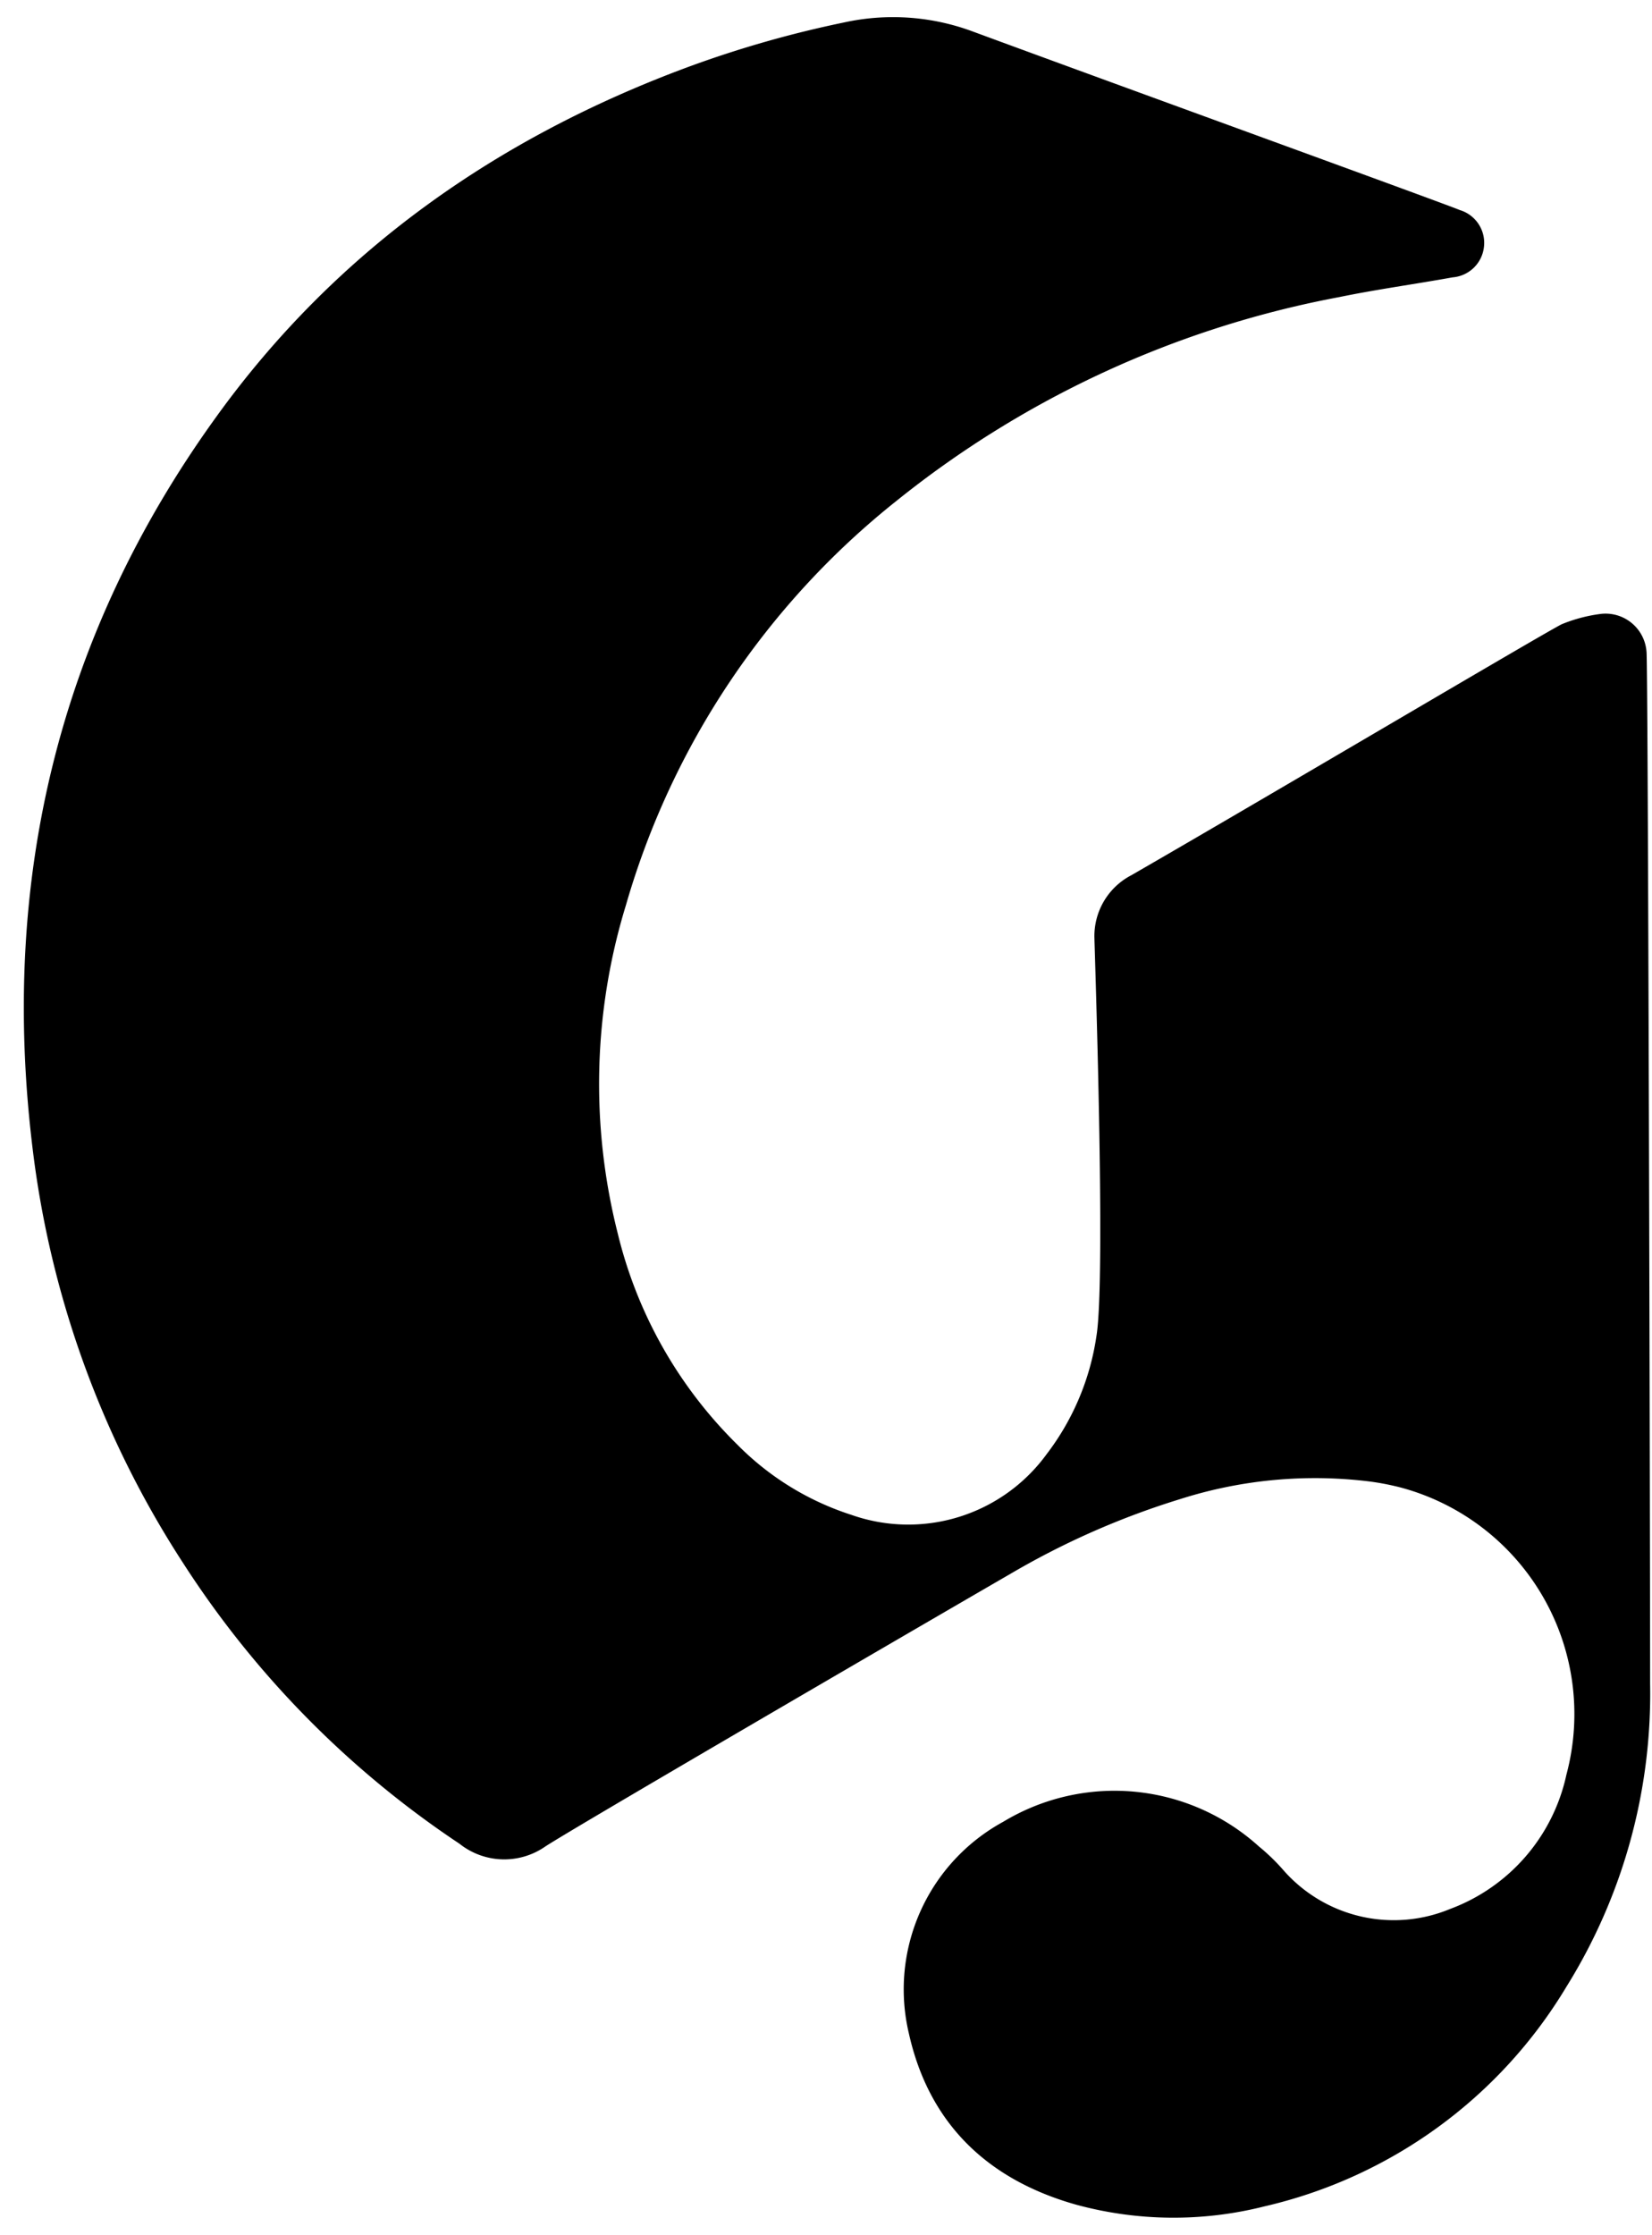
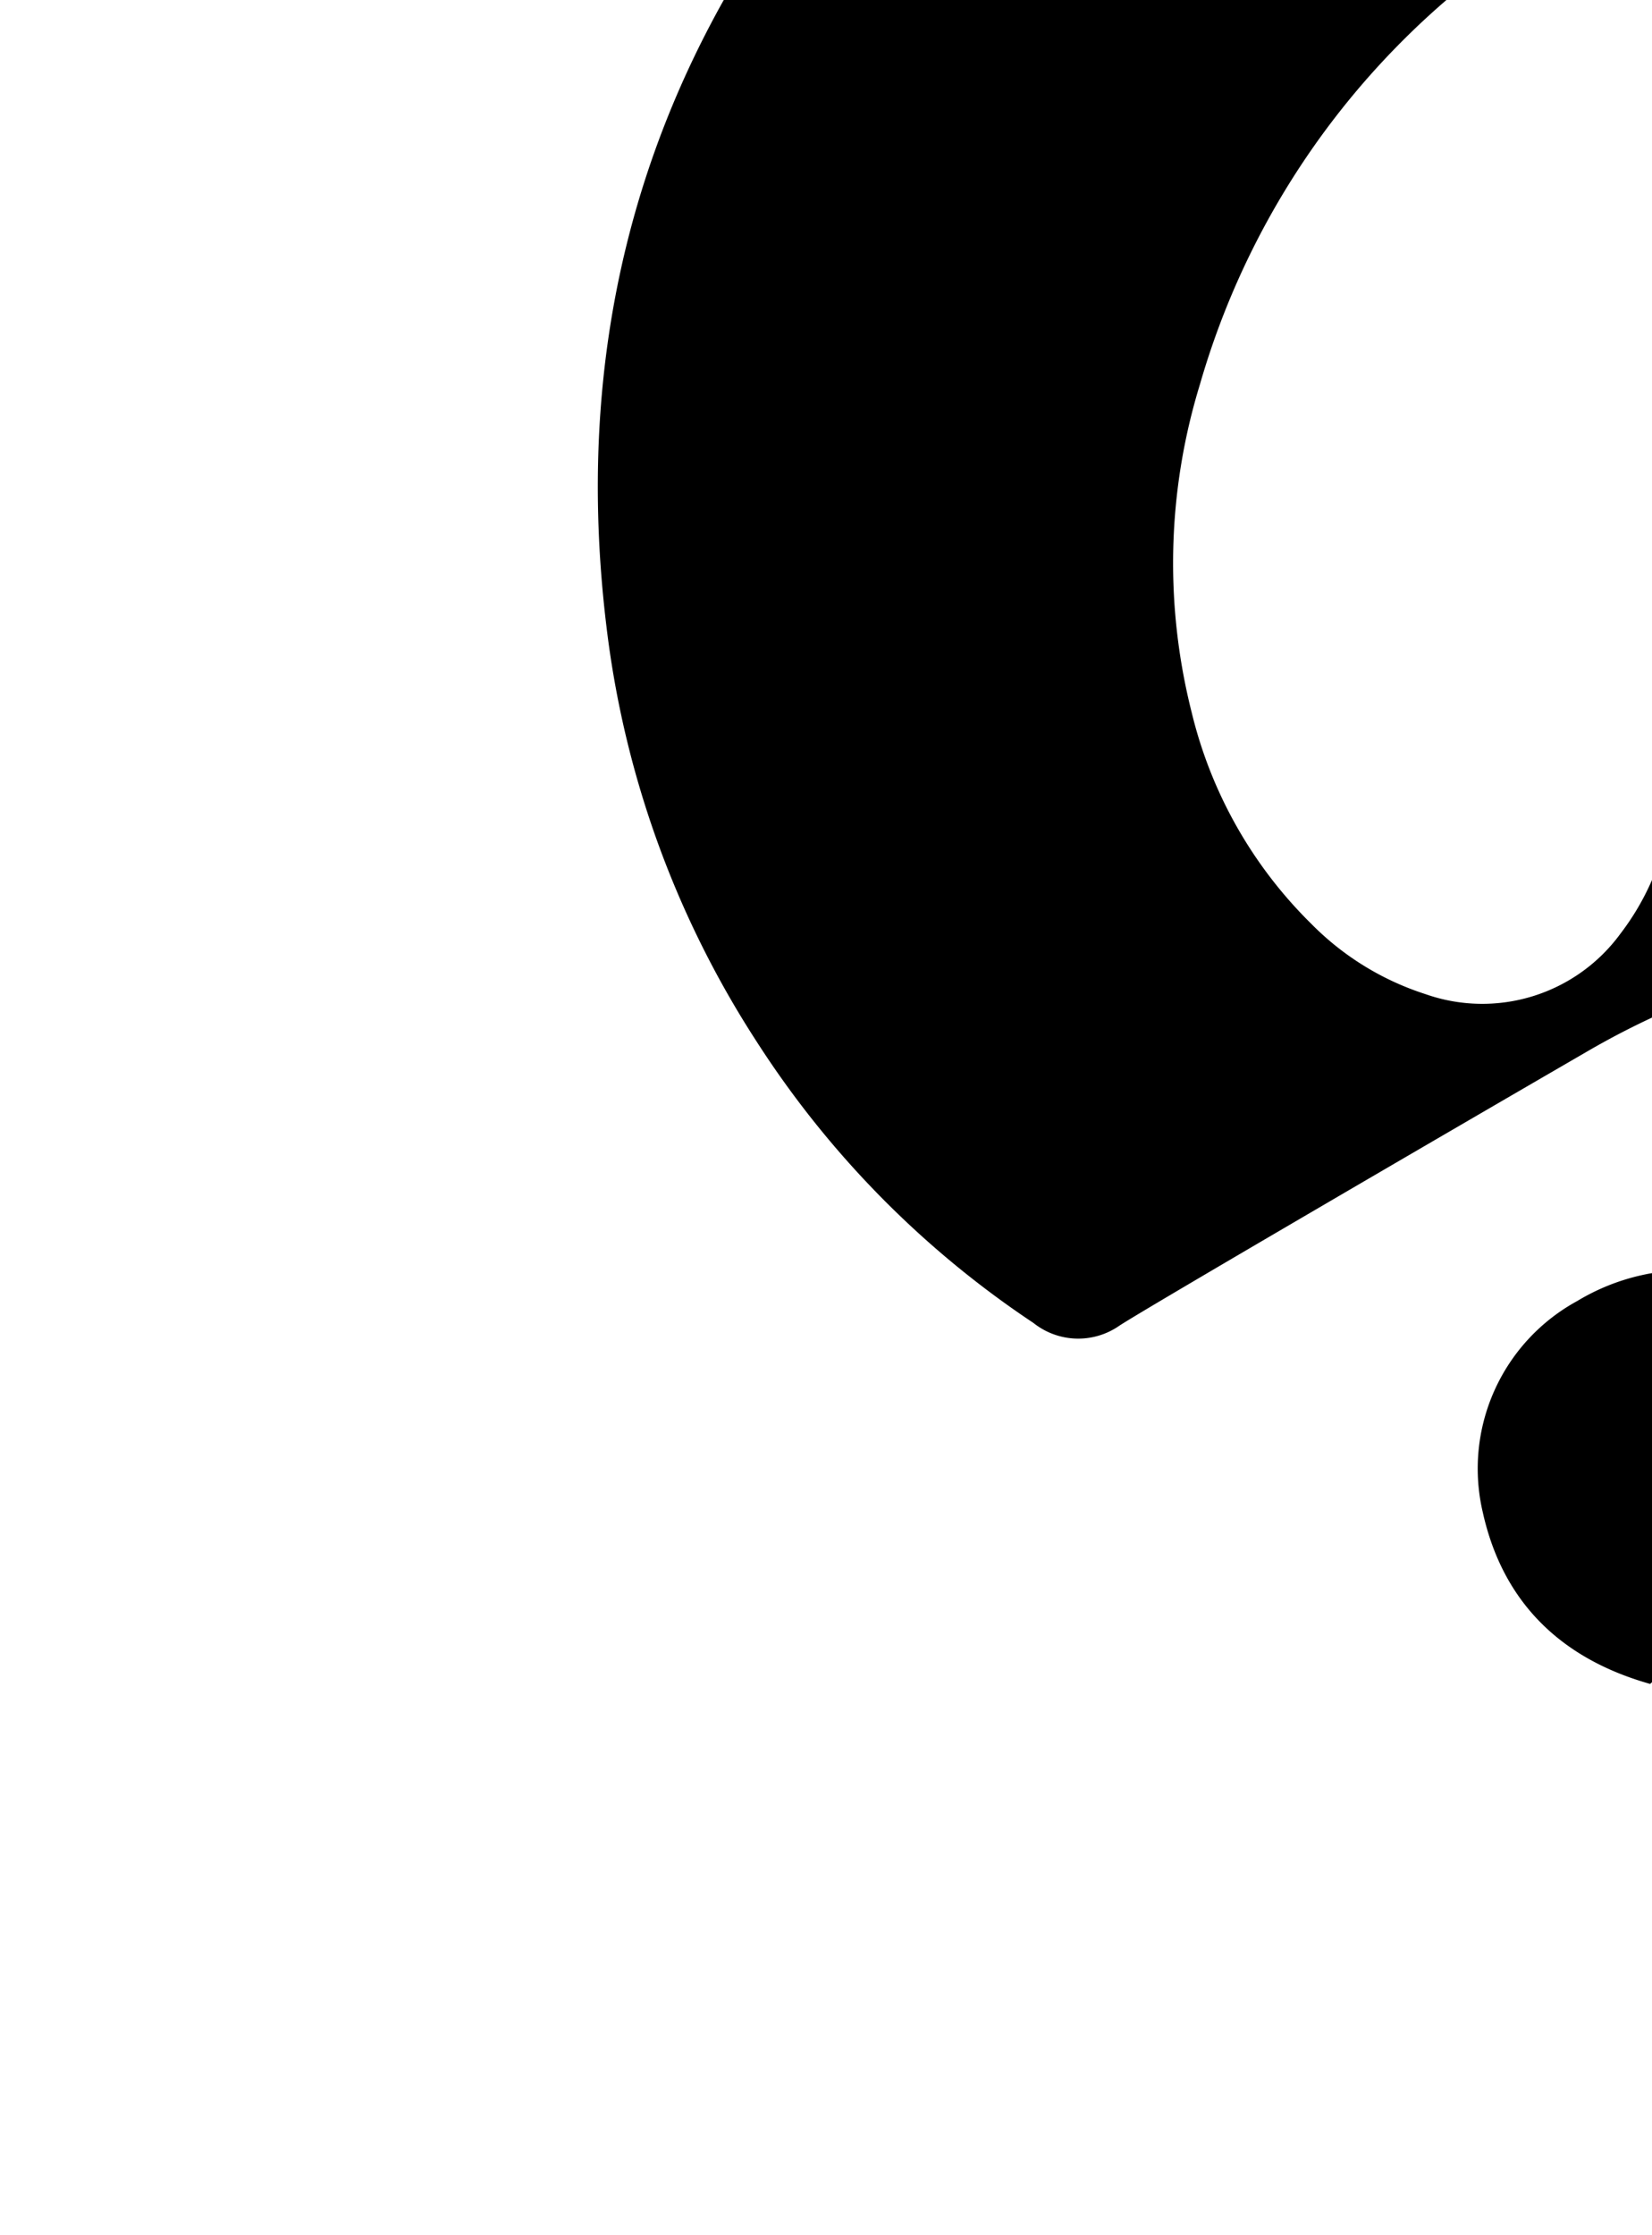
<svg xmlns="http://www.w3.org/2000/svg" fill="none" height="2500" viewBox="-2.739 -.477 189.946 253.975" width="1848">
-   <path d="m186.99 191.63a63.734 63.734 0 0 1 -9.625 34.82 54.882 54.882 0 0 1 -34.722 25.248 42.615 42.615 0 0 1 -21.651-.196c-10.137-2.856-16.909-9.277-19.231-19.695a21.947 21.947 0 0 1 10.845-24.323 24.736 24.736 0 0 1 29.407 2.836c.99.81 1.912 1.699 2.756 2.659a16.88 16.88 0 0 0 19.211 4.53 21.25 21.25 0 0 0 13.385-15.441 26.974 26.974 0 0 0 -2.683-20.439 26.949 26.949 0 0 0 -16.331-12.569 29.8 29.8 0 0 0 -3.504-.689 51.03 51.03 0 0 0 -21.888 2.009 91.746 91.746 0 0 0 -19.27 8.449c-15.353 8.902-51.177 29.778-53.755 31.511a8.263 8.263 0 0 1 -9.842-.335 110.688 110.688 0 0 1 -31.809-32.319 112.038 112.038 0 0 1 -17.282-47.68c-3.74-30.684 2.933-58.847 21.1-84.017 13.78-19.143 32.4-32.2 54.485-40.334a125.328 125.328 0 0 1 17.714-5.042 26.281 26.281 0 0 1 14.88 1.064c17.302 6.38 54.642 19.93 55.921 20.502a3.938 3.938 0 0 1 2.775 4.313 3.94 3.94 0 0 1 -3.602 3.426c-4.35.788-8.719 1.38-13.01 2.265a115.02 115.02 0 0 0 -50.882 23.397 91.856 91.856 0 0 0 -31.159 46.539 69.99 69.99 0 0 0 -.945 37.675 50.84 50.84 0 0 0 13.779 24.343 32.284 32.284 0 0 0 13.09 8.055 19.677 19.677 0 0 0 22.438-6.952 29.374 29.374 0 0 0 5.748-13.629c1.102-6.814-.236-44.963-.236-45.731a7.879 7.879 0 0 1 4.251-7.228c15.649-9.02 48.579-28.517 49.524-28.872a17.698 17.698 0 0 1 4.389-1.162 4.722 4.722 0 0 1 5.315 4.353c.177 1.063.413 99.792.413 118.659z" fill="#000" />
+   <path d="m186.99 191.63c-10.137-2.856-16.909-9.277-19.231-19.695a21.947 21.947 0 0 1 10.845-24.323 24.736 24.736 0 0 1 29.407 2.836c.99.81 1.912 1.699 2.756 2.659a16.88 16.88 0 0 0 19.211 4.53 21.25 21.25 0 0 0 13.385-15.441 26.974 26.974 0 0 0 -2.683-20.439 26.949 26.949 0 0 0 -16.331-12.569 29.8 29.8 0 0 0 -3.504-.689 51.03 51.03 0 0 0 -21.888 2.009 91.746 91.746 0 0 0 -19.27 8.449c-15.353 8.902-51.177 29.778-53.755 31.511a8.263 8.263 0 0 1 -9.842-.335 110.688 110.688 0 0 1 -31.809-32.319 112.038 112.038 0 0 1 -17.282-47.68c-3.74-30.684 2.933-58.847 21.1-84.017 13.78-19.143 32.4-32.2 54.485-40.334a125.328 125.328 0 0 1 17.714-5.042 26.281 26.281 0 0 1 14.88 1.064c17.302 6.38 54.642 19.93 55.921 20.502a3.938 3.938 0 0 1 2.775 4.313 3.94 3.94 0 0 1 -3.602 3.426c-4.35.788-8.719 1.38-13.01 2.265a115.02 115.02 0 0 0 -50.882 23.397 91.856 91.856 0 0 0 -31.159 46.539 69.99 69.99 0 0 0 -.945 37.675 50.84 50.84 0 0 0 13.779 24.343 32.284 32.284 0 0 0 13.09 8.055 19.677 19.677 0 0 0 22.438-6.952 29.374 29.374 0 0 0 5.748-13.629c1.102-6.814-.236-44.963-.236-45.731a7.879 7.879 0 0 1 4.251-7.228c15.649-9.02 48.579-28.517 49.524-28.872a17.698 17.698 0 0 1 4.389-1.162 4.722 4.722 0 0 1 5.315 4.353c.177 1.063.413 99.792.413 118.659z" fill="#000" />
</svg>